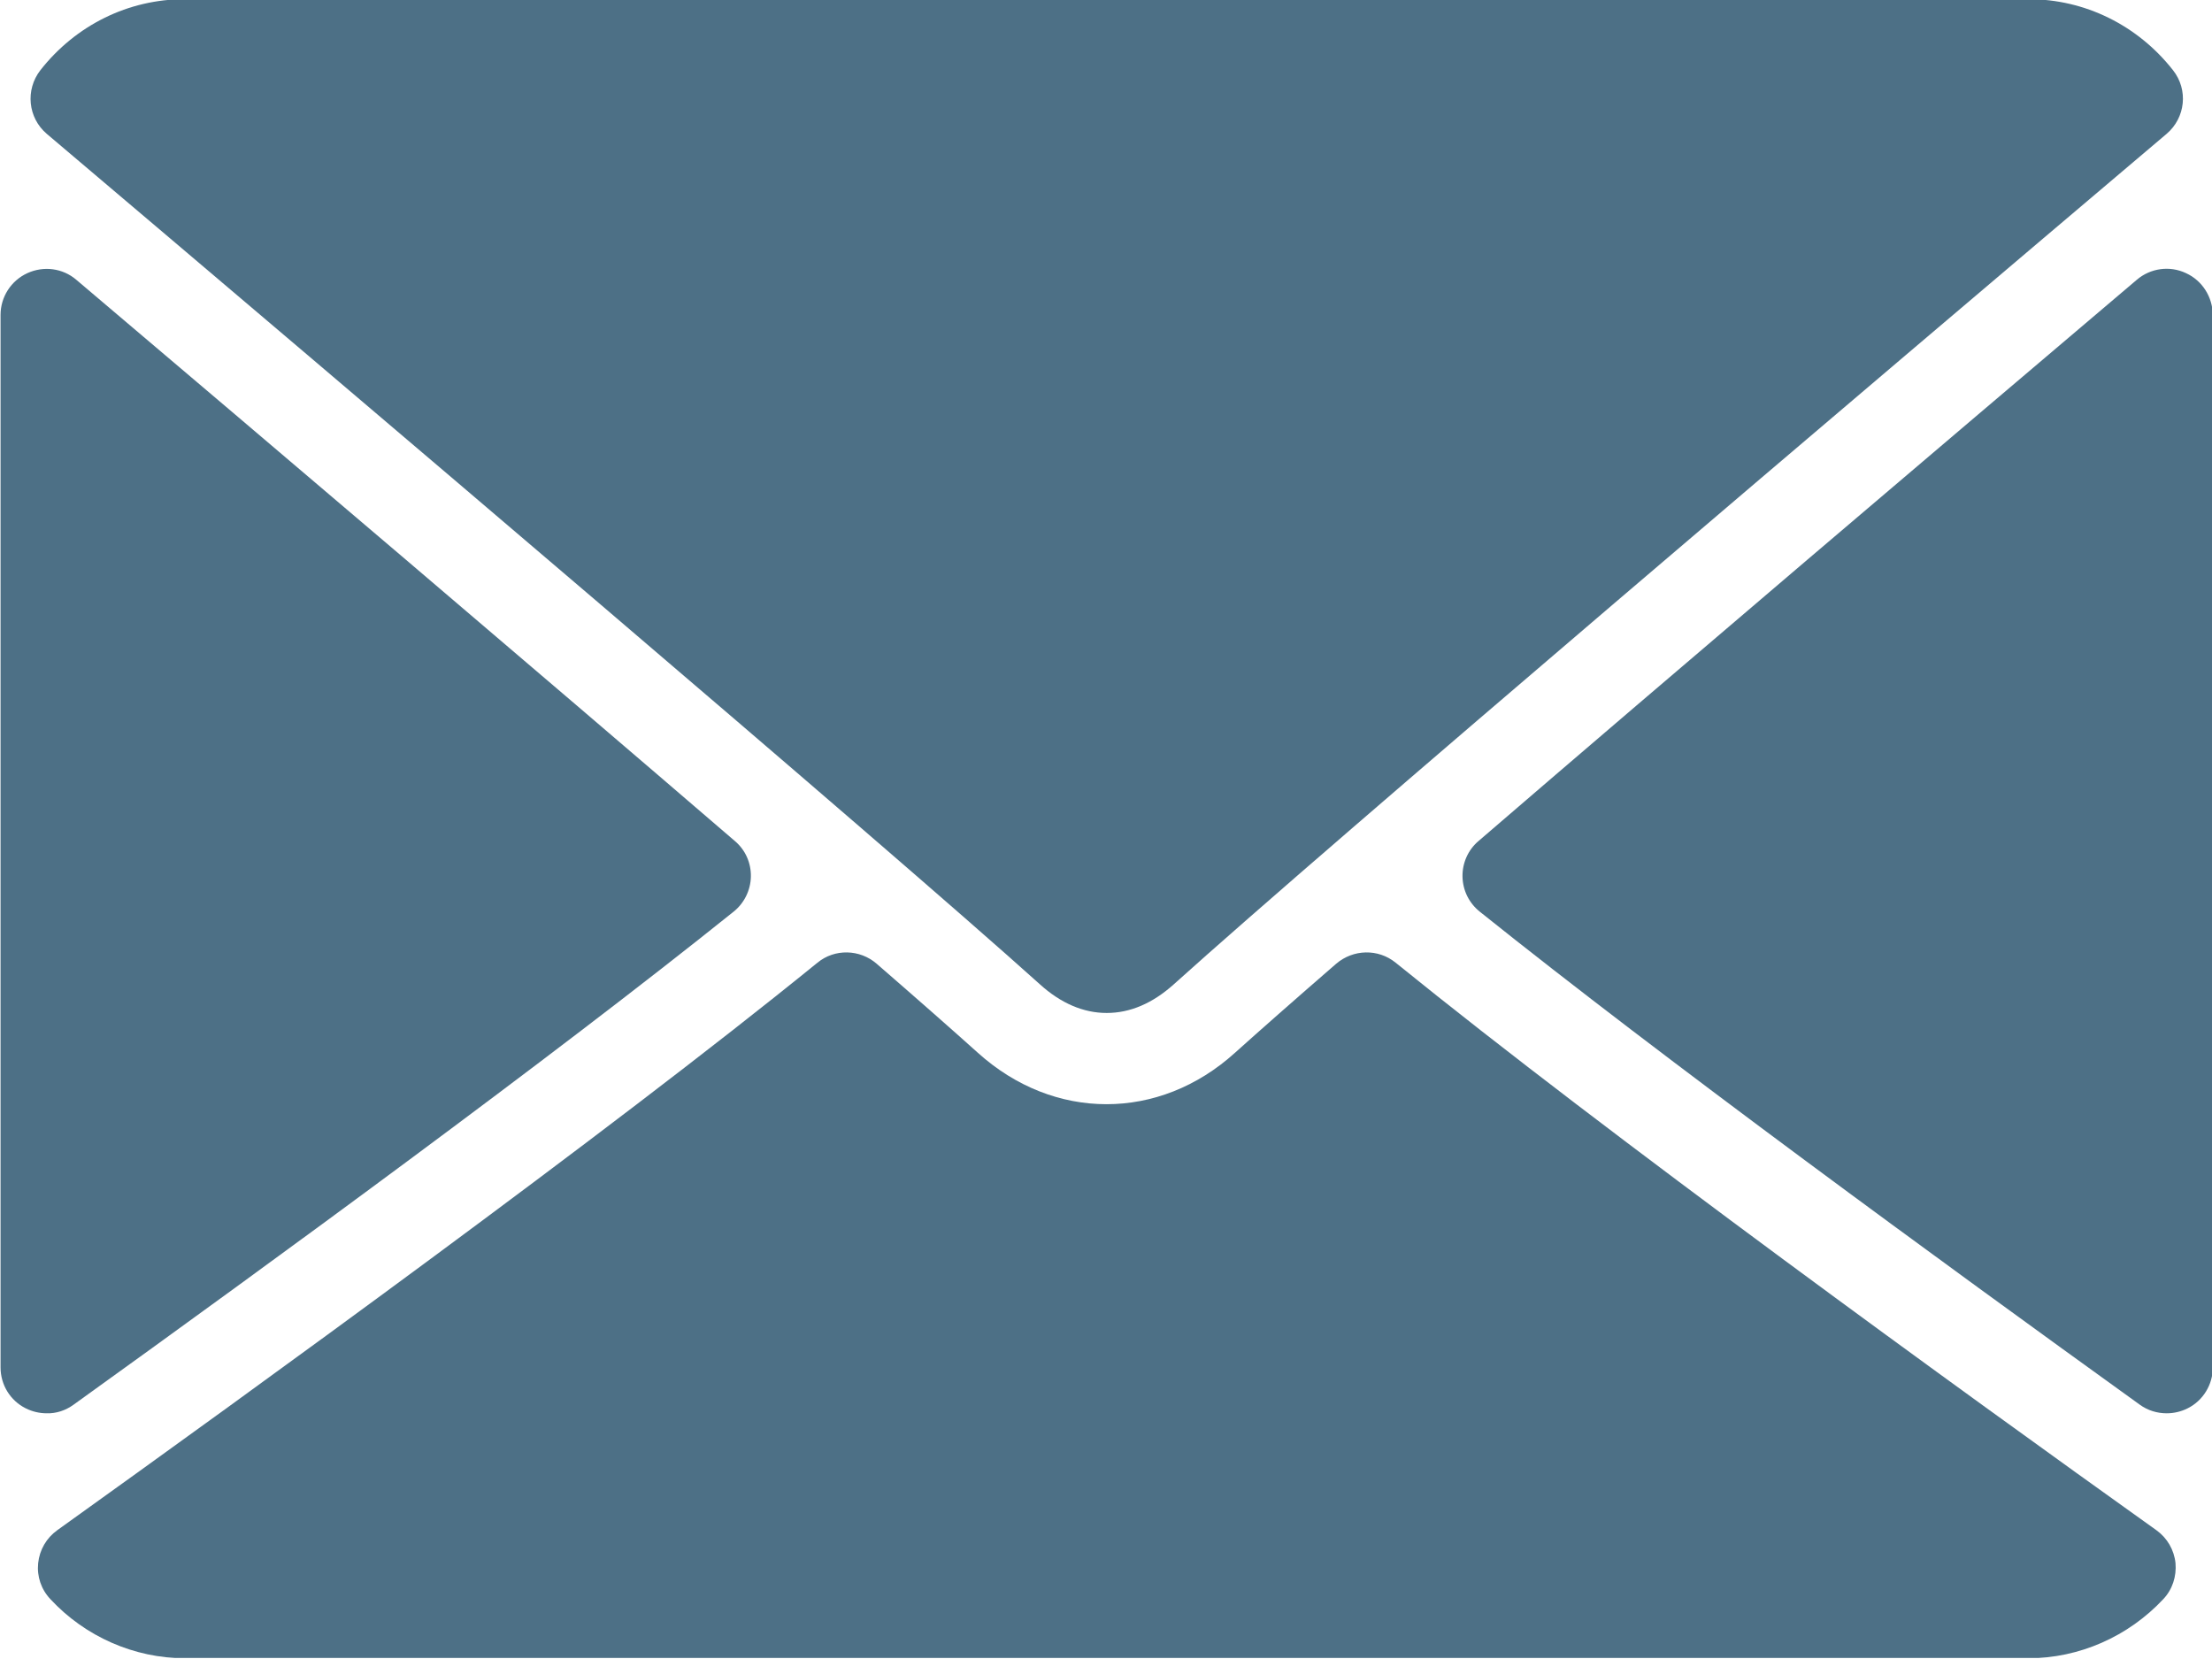
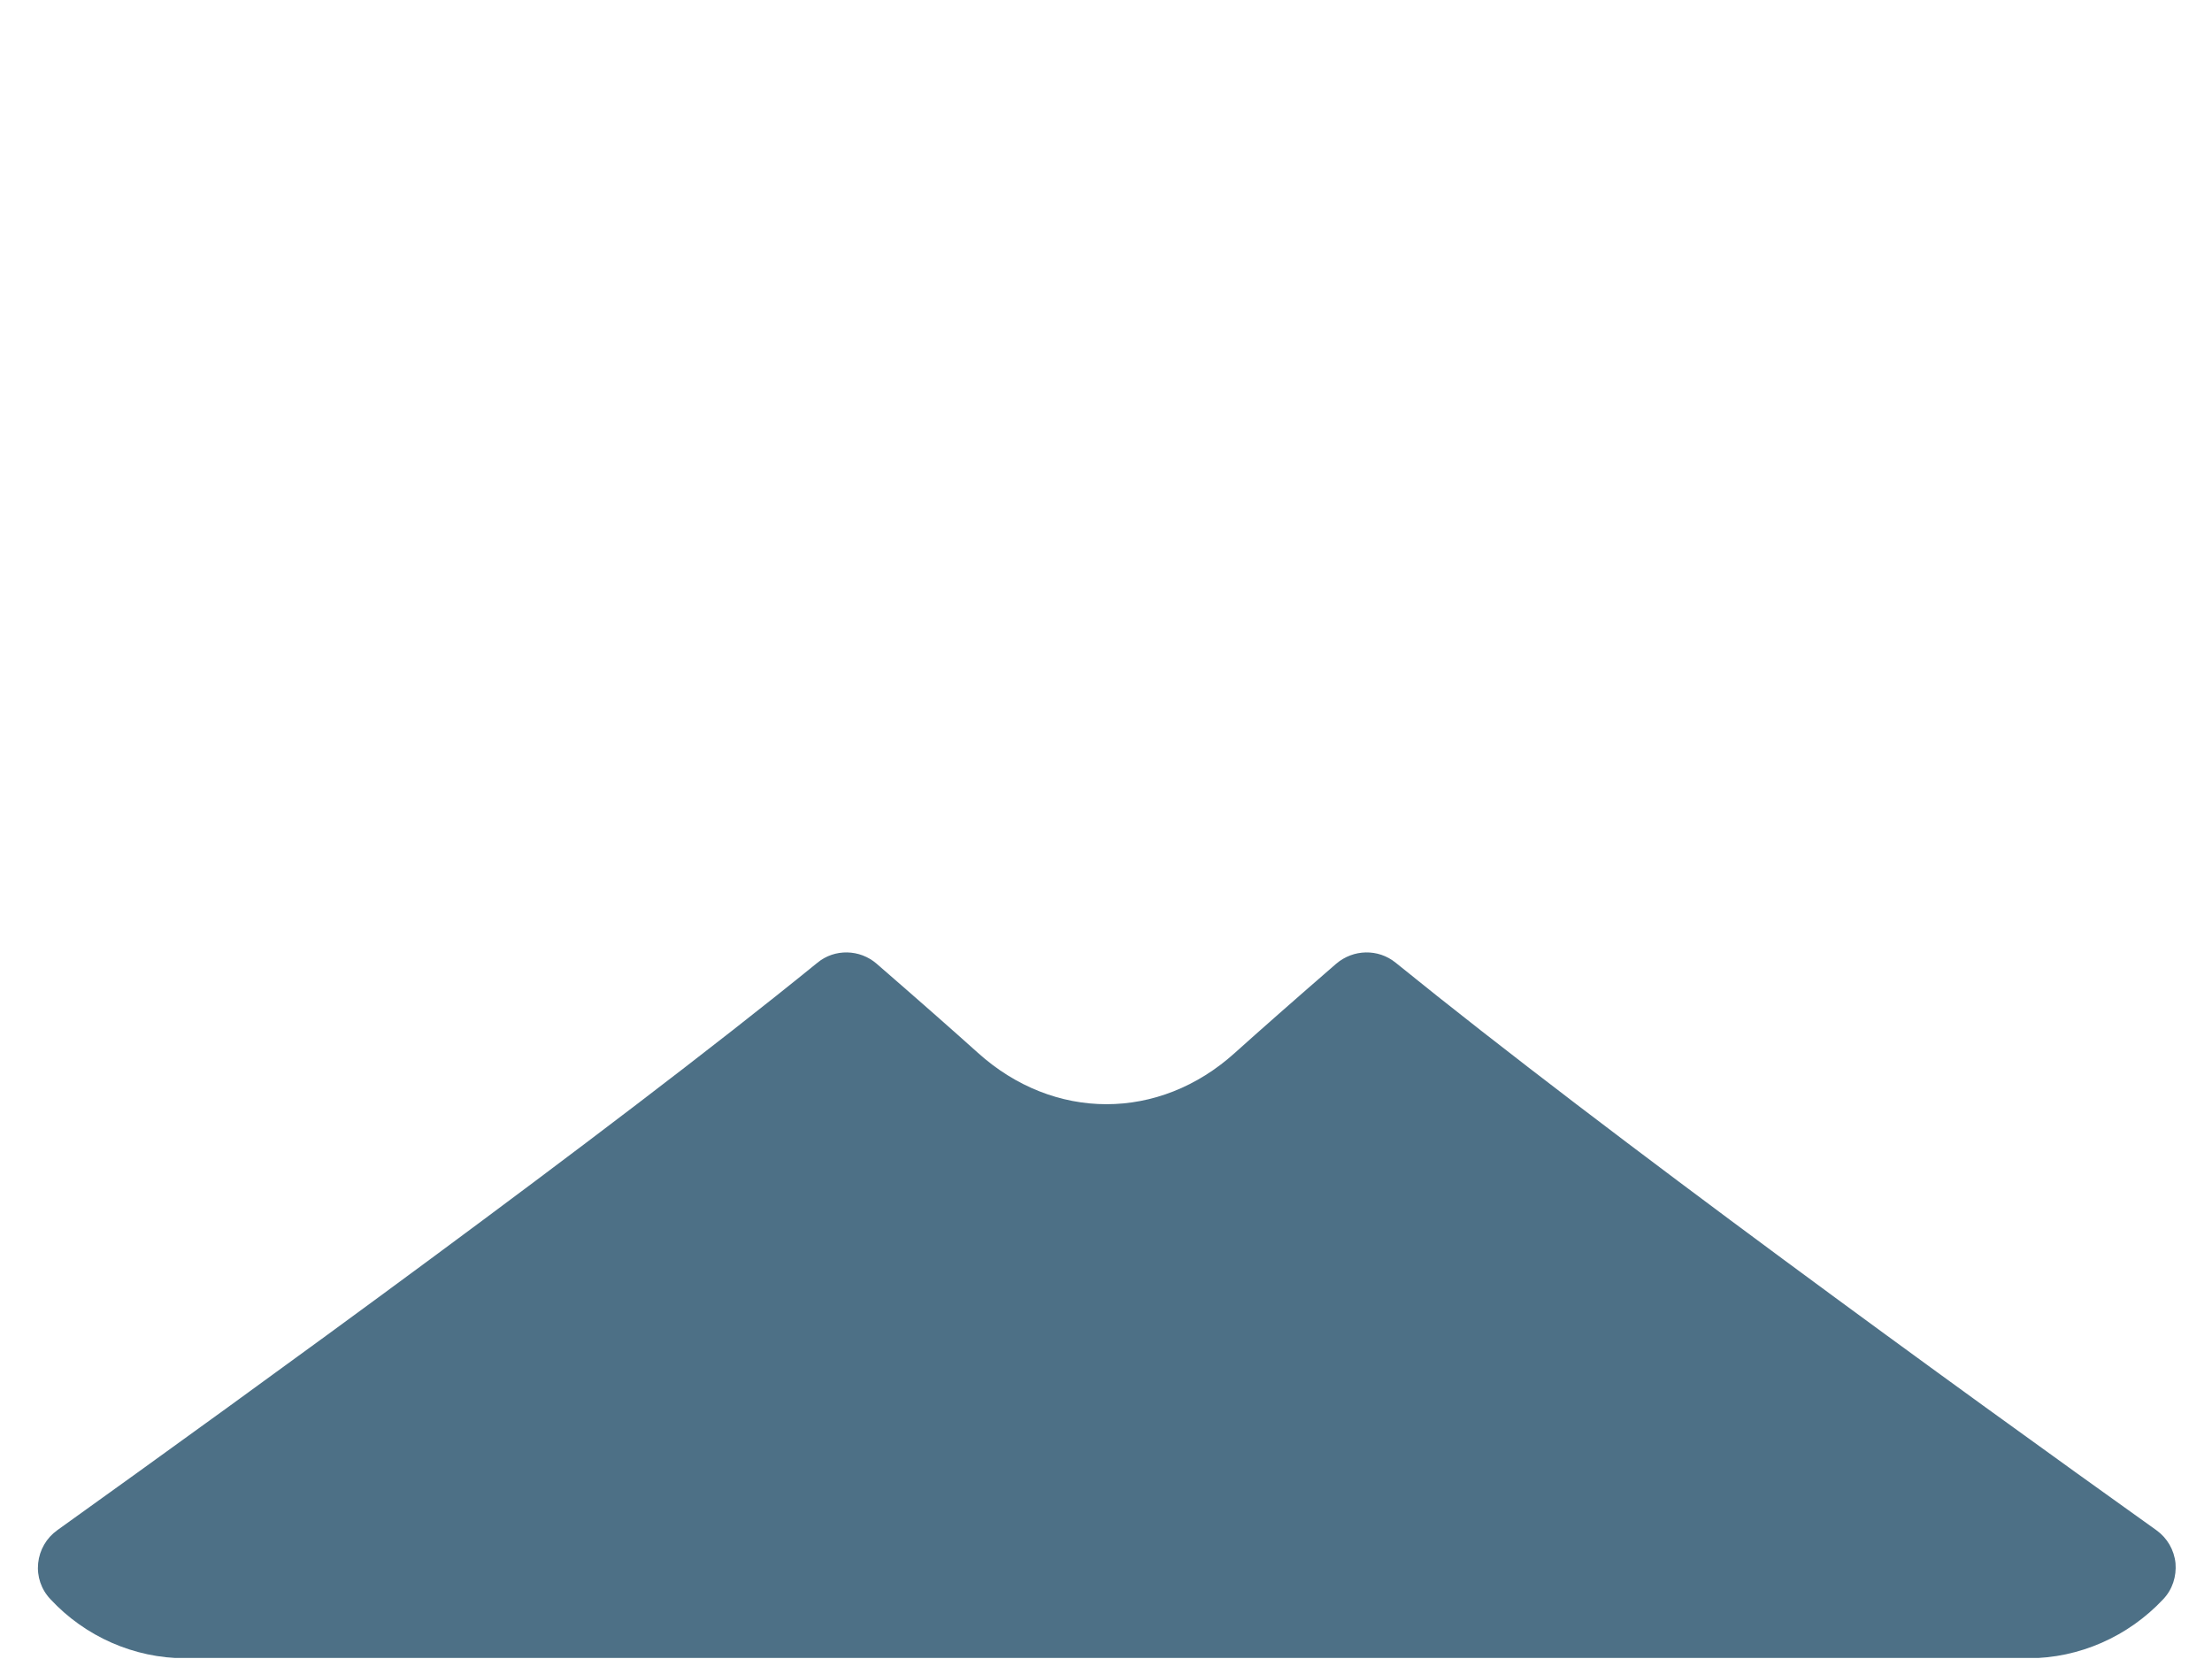
<svg xmlns="http://www.w3.org/2000/svg" xmlns:xlink="http://www.w3.org/1999/xlink" version="1.1" id="Layer_1" x="0px" y="0px" viewBox="0 0 80.01 60" style="enable-background:new 0 0 80.01 60;" xml:space="preserve">
  <style type="text/css">
	.st0{fill:#4D7086;}
	.st1{clip-path:url(#SVGID_2_);fill:#4D7086;}
	.st2{clip-path:url(#SVGID_4_);fill:#4D7086;}
	.st3{clip-path:url(#SVGID_6_);fill:#4D7086;}
</style>
-   <path class="st0" d="M37.61,35.6c0.76,0.69,1.58,1.04,2.42,1.04c0.85,0,1.66-0.35,2.42-1.03c5.67-5.11,24.94-21.47,35.92-30.77  c0.68-0.58,0.79-1.59,0.23-2.3c-1.28-1.63-3.19-2.57-5.23-2.57H6.69c-2.05,0-3.95,0.94-5.23,2.57c-0.55,0.71-0.45,1.72,0.23,2.3  C12.67,14.14,31.94,30.5,37.61,35.6" />
  <g>
    <g>
      <defs>
        <rect id="SVGID_1_" x="0.03" y="-0.03" width="80" height="60" />
      </defs>
      <clipPath id="SVGID_2_">
        <use xlink:href="#SVGID_1_" style="overflow:visible;" />
      </clipPath>
-       <path class="st1" d="M79.07,9.88c-0.59-0.28-1.29-0.18-1.78,0.24c-7.19,6.1-16.67,14.15-23.81,20.3c-0.38,0.32-0.59,0.8-0.58,1.29    c0.01,0.5,0.24,0.96,0.63,1.27c6.64,5.32,16.65,12.63,23.87,17.83c0.29,0.21,0.63,0.31,0.97,0.31c0.26,0,0.52-0.06,0.76-0.18    c0.56-0.28,0.91-0.86,0.91-1.48V11.39C80.03,10.74,79.66,10.15,79.07,9.88" />
    </g>
    <g>
      <defs>
        <rect id="SVGID_3_" x="0.03" y="-0.03" width="80" height="60" />
      </defs>
      <clipPath id="SVGID_4_">
        <use xlink:href="#SVGID_3_" style="overflow:visible;" />
      </clipPath>
-       <path class="st2" d="M2.66,50.81c7.23-5.2,17.24-12.51,23.87-17.83c0.39-0.31,0.62-0.78,0.63-1.27c0.01-0.5-0.2-0.97-0.58-1.29    c-7.15-6.15-16.62-14.2-23.82-20.3C2.27,9.7,1.58,9.61,0.99,9.88c-0.59,0.27-0.97,0.86-0.97,1.51v38.07c0,0.63,0.35,1.2,0.91,1.48    c0.24,0.12,0.5,0.18,0.76,0.18C2.03,51.13,2.37,51.02,2.66,50.81" />
    </g>
    <g>
      <defs>
        <rect id="SVGID_5_" x="0.03" y="-0.03" width="80" height="60" />
      </defs>
      <clipPath id="SVGID_6_">
        <use xlink:href="#SVGID_5_" style="overflow:visible;" />
      </clipPath>
      <path class="st3" d="M50.48,34.82c-0.63-0.51-1.53-0.49-2.15,0.04c-1.51,1.31-2.77,2.42-3.66,3.22c-2.74,2.48-6.55,2.48-9.3,0    c-0.89-0.8-2.15-1.91-3.66-3.22c-0.61-0.53-1.52-0.55-2.14-0.04C21.93,41.03,9.06,50.34,2.07,55.35    c-0.39,0.28-0.64,0.71-0.69,1.19c-0.05,0.48,0.11,0.95,0.44,1.3c1.26,1.36,3.04,2.14,4.87,2.14h66.68c1.83,0,3.61-0.78,4.88-2.14    c0.33-0.35,0.48-0.82,0.44-1.3c-0.05-0.48-0.3-0.91-0.69-1.19C71.01,50.36,58.16,41.05,50.48,34.82" />
    </g>
  </g>
</svg>